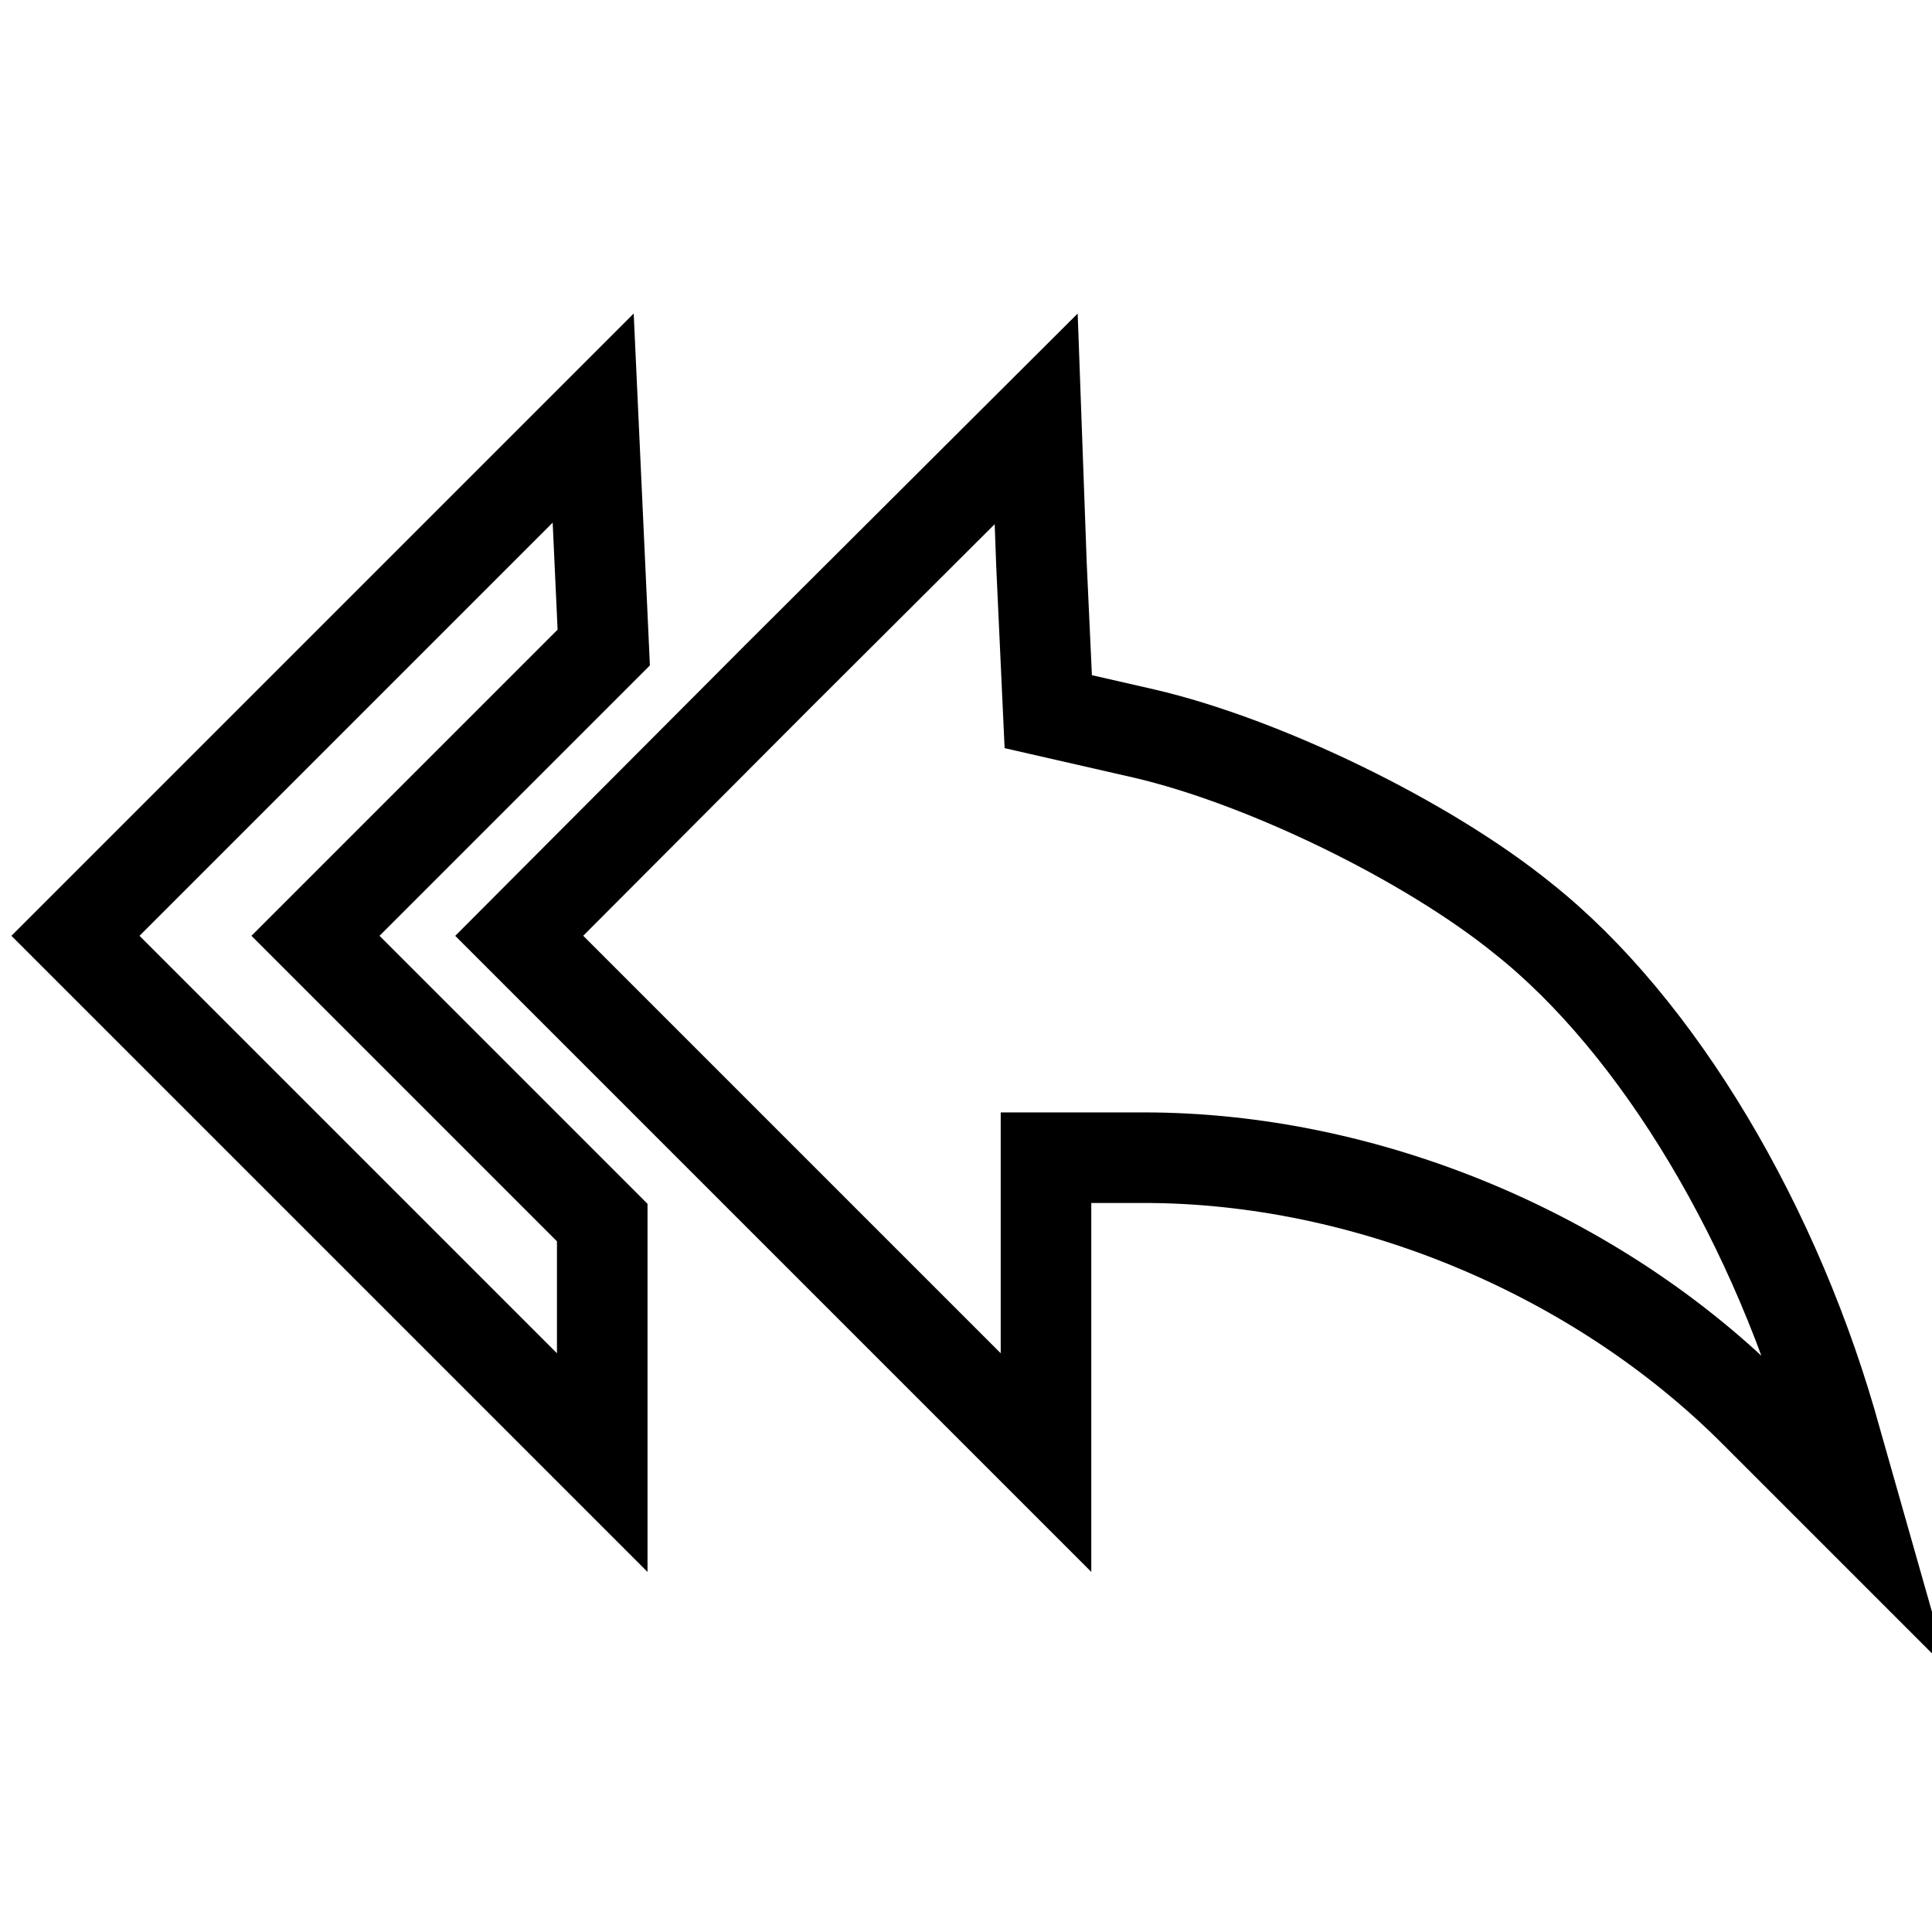
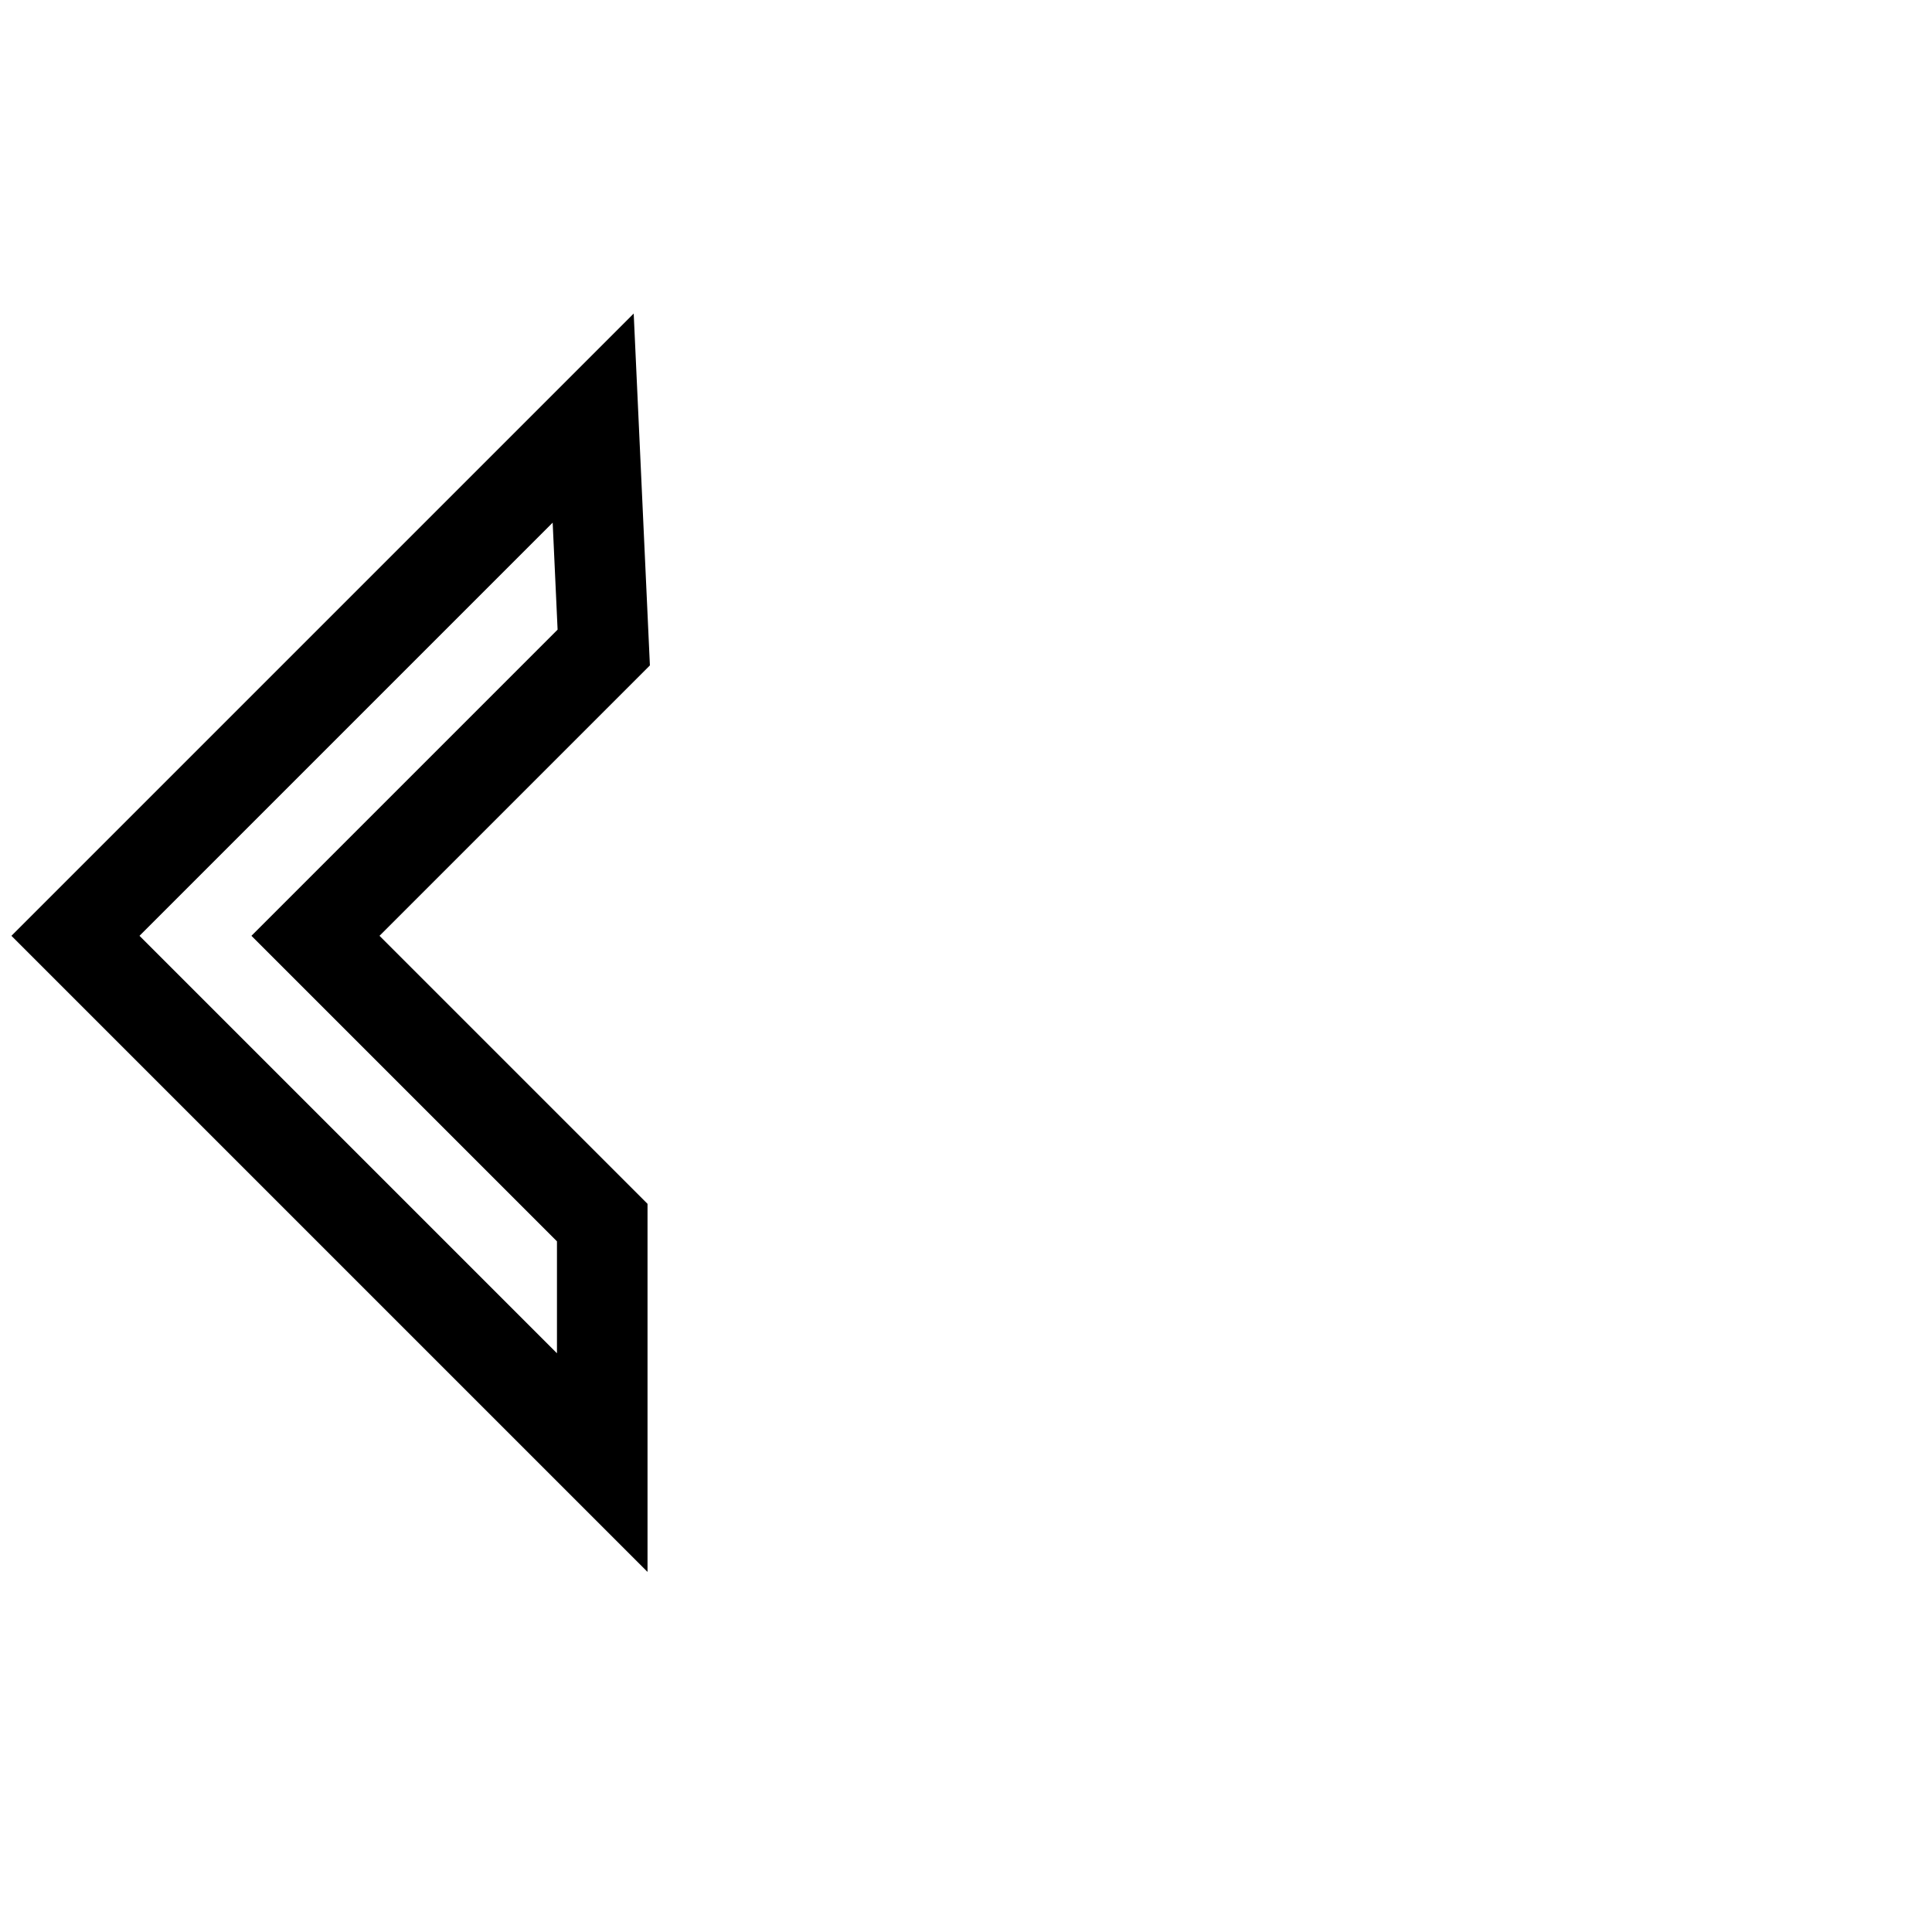
<svg xmlns="http://www.w3.org/2000/svg" version="1.1" x="0px" y="0px" viewBox="0 0 256 256" enable-background="new 0 0 256 256" xml:space="preserve">
  <g>
    <g>
      <g>
        <path stroke-width="12" fill-opacity="0" stroke="#000000" d="M44.3,89.7L10,124l35,35l34.8,34.8v-15.9v-15.9l-18.9-18.9L41.8,124l19.1-19.1L80,85.8l-0.7-15.2l-0.7-15.2L44.3,89.7z" />
-         <path stroke-width="12" fill-opacity="0" stroke="#000000" d="M103,89.7L68.8,124l35,35l34.8,34.8v-20.3v-20.1h13c29.4,0,60,12.7,81,33.8l13.5,13.5l-2.7-9.5c-7.8-28.6-23.7-55.3-41.6-69.5c-12.7-10.3-34.3-20.8-50.2-24.5l-12.7-2.9L138,74.8l-0.7-19.3L103,89.7z" />
      </g>
    </g>
  </g>
</svg>